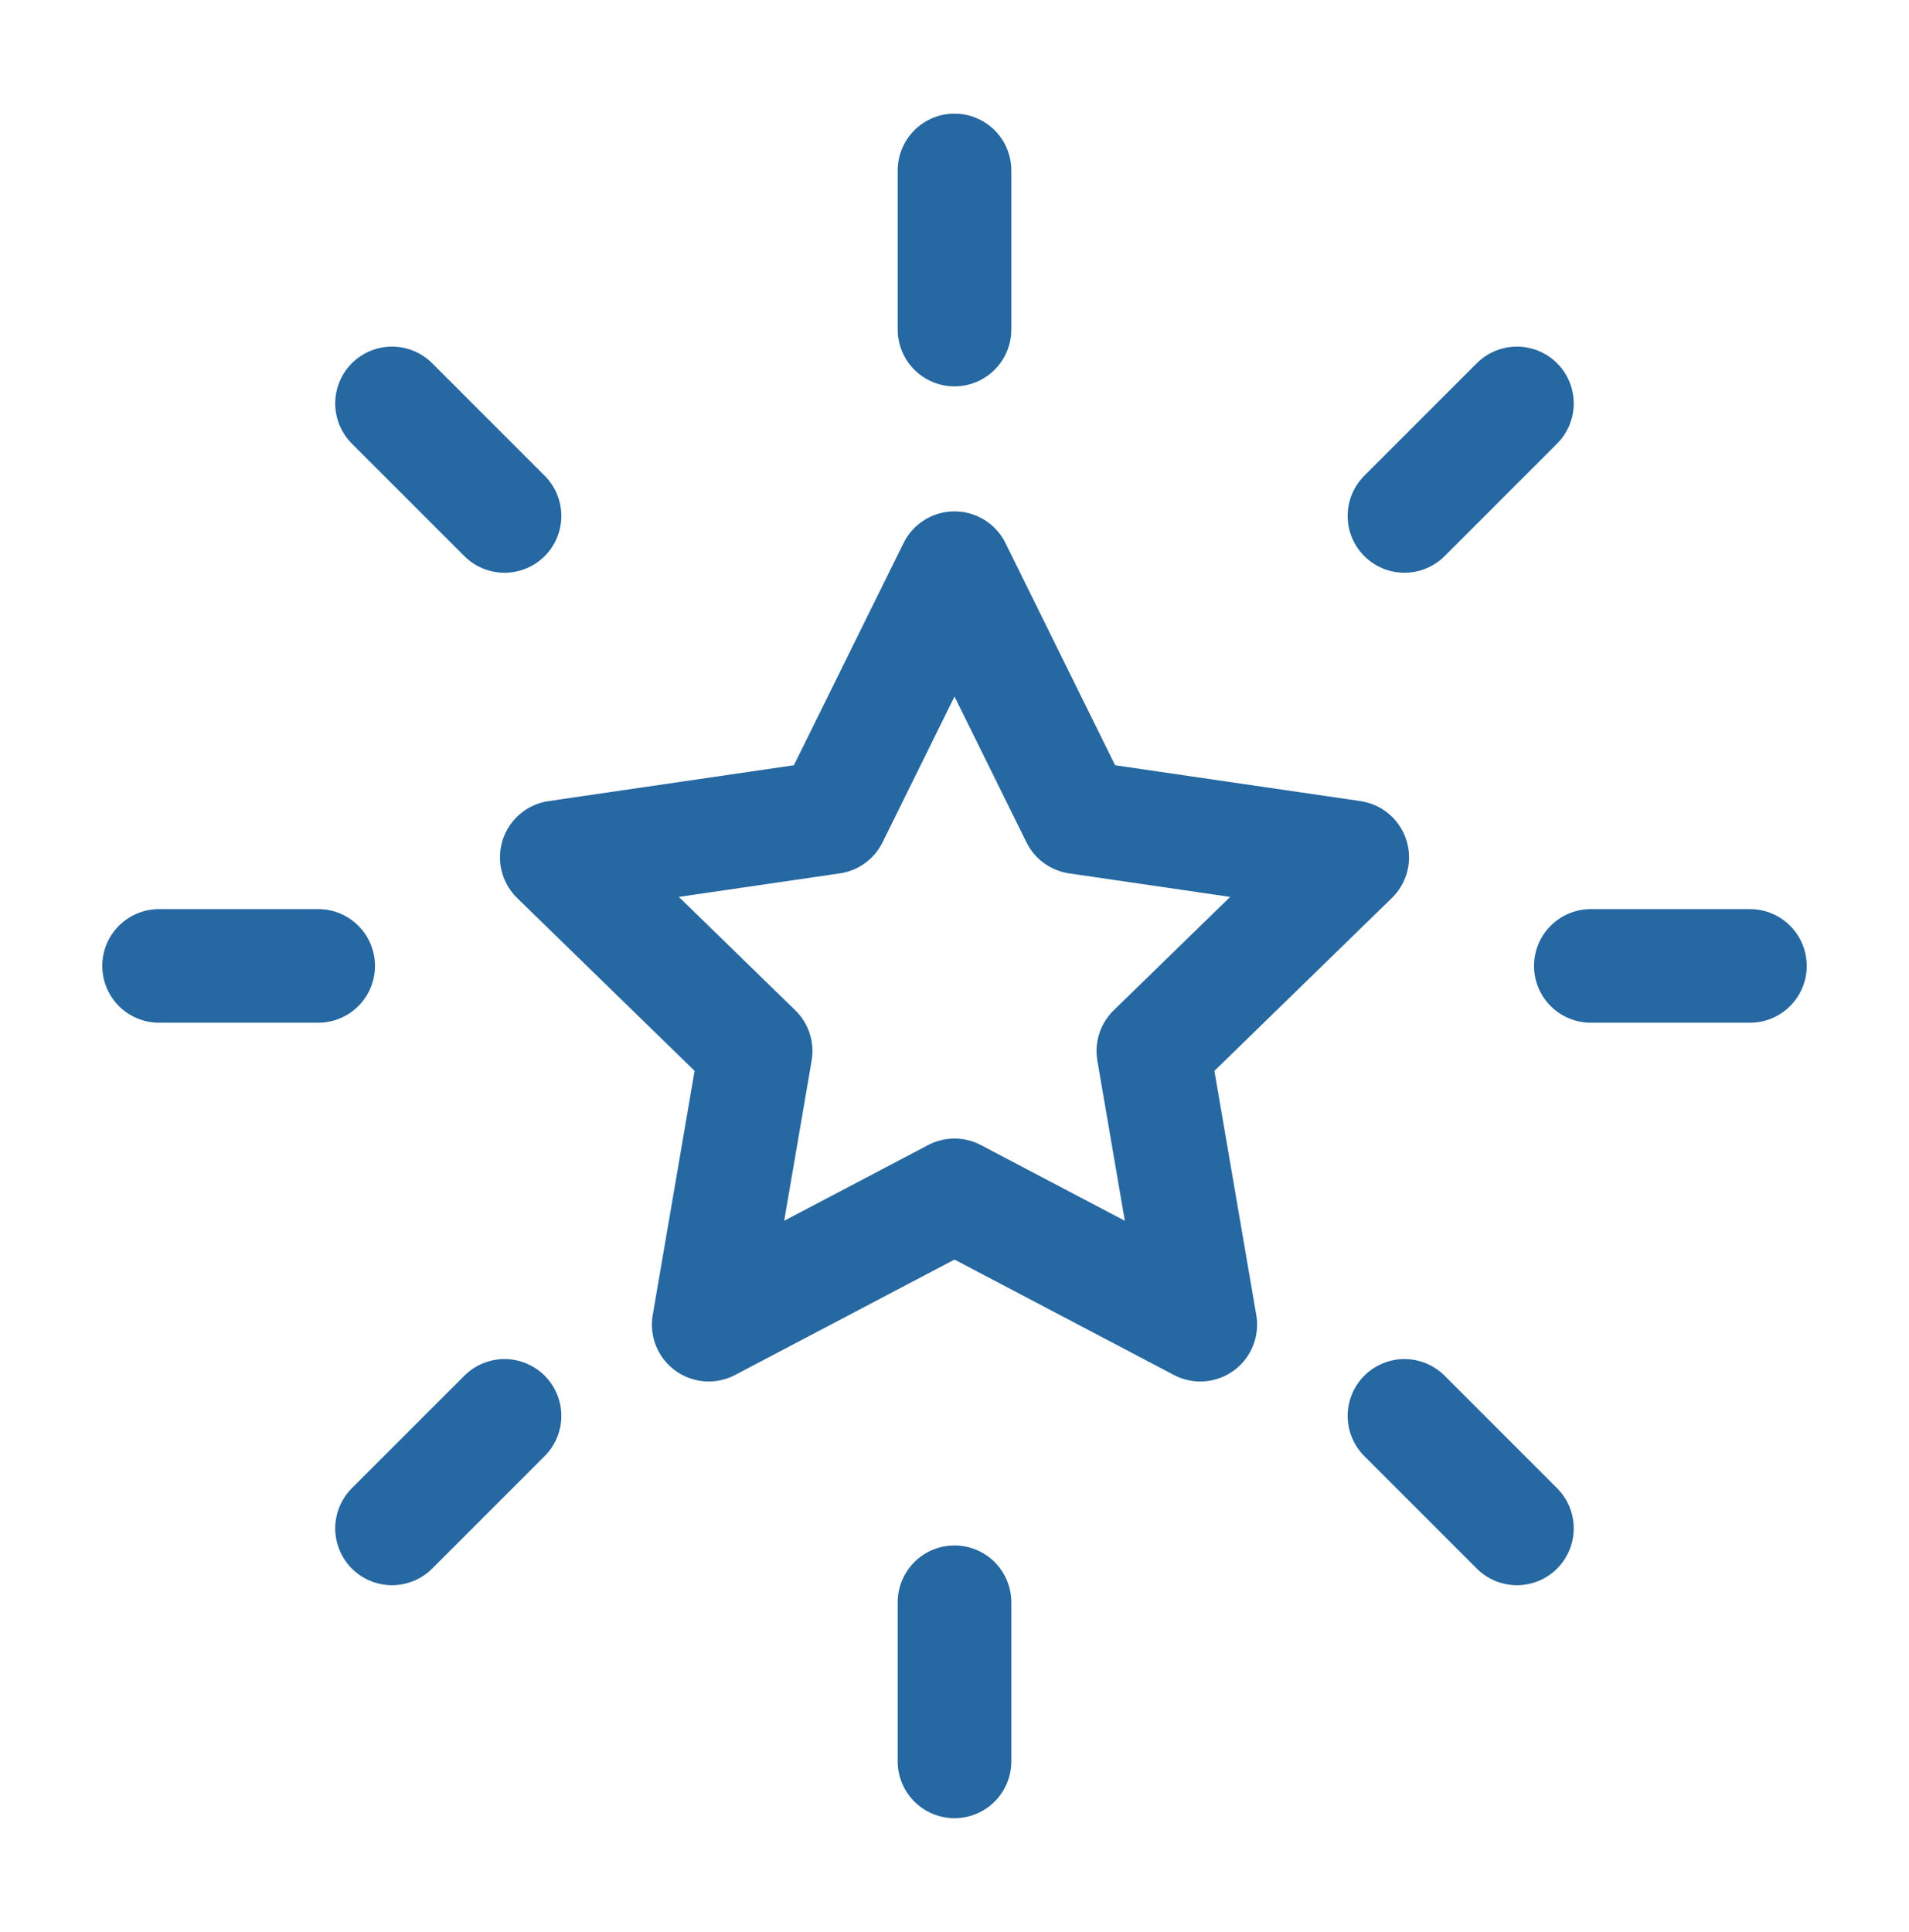
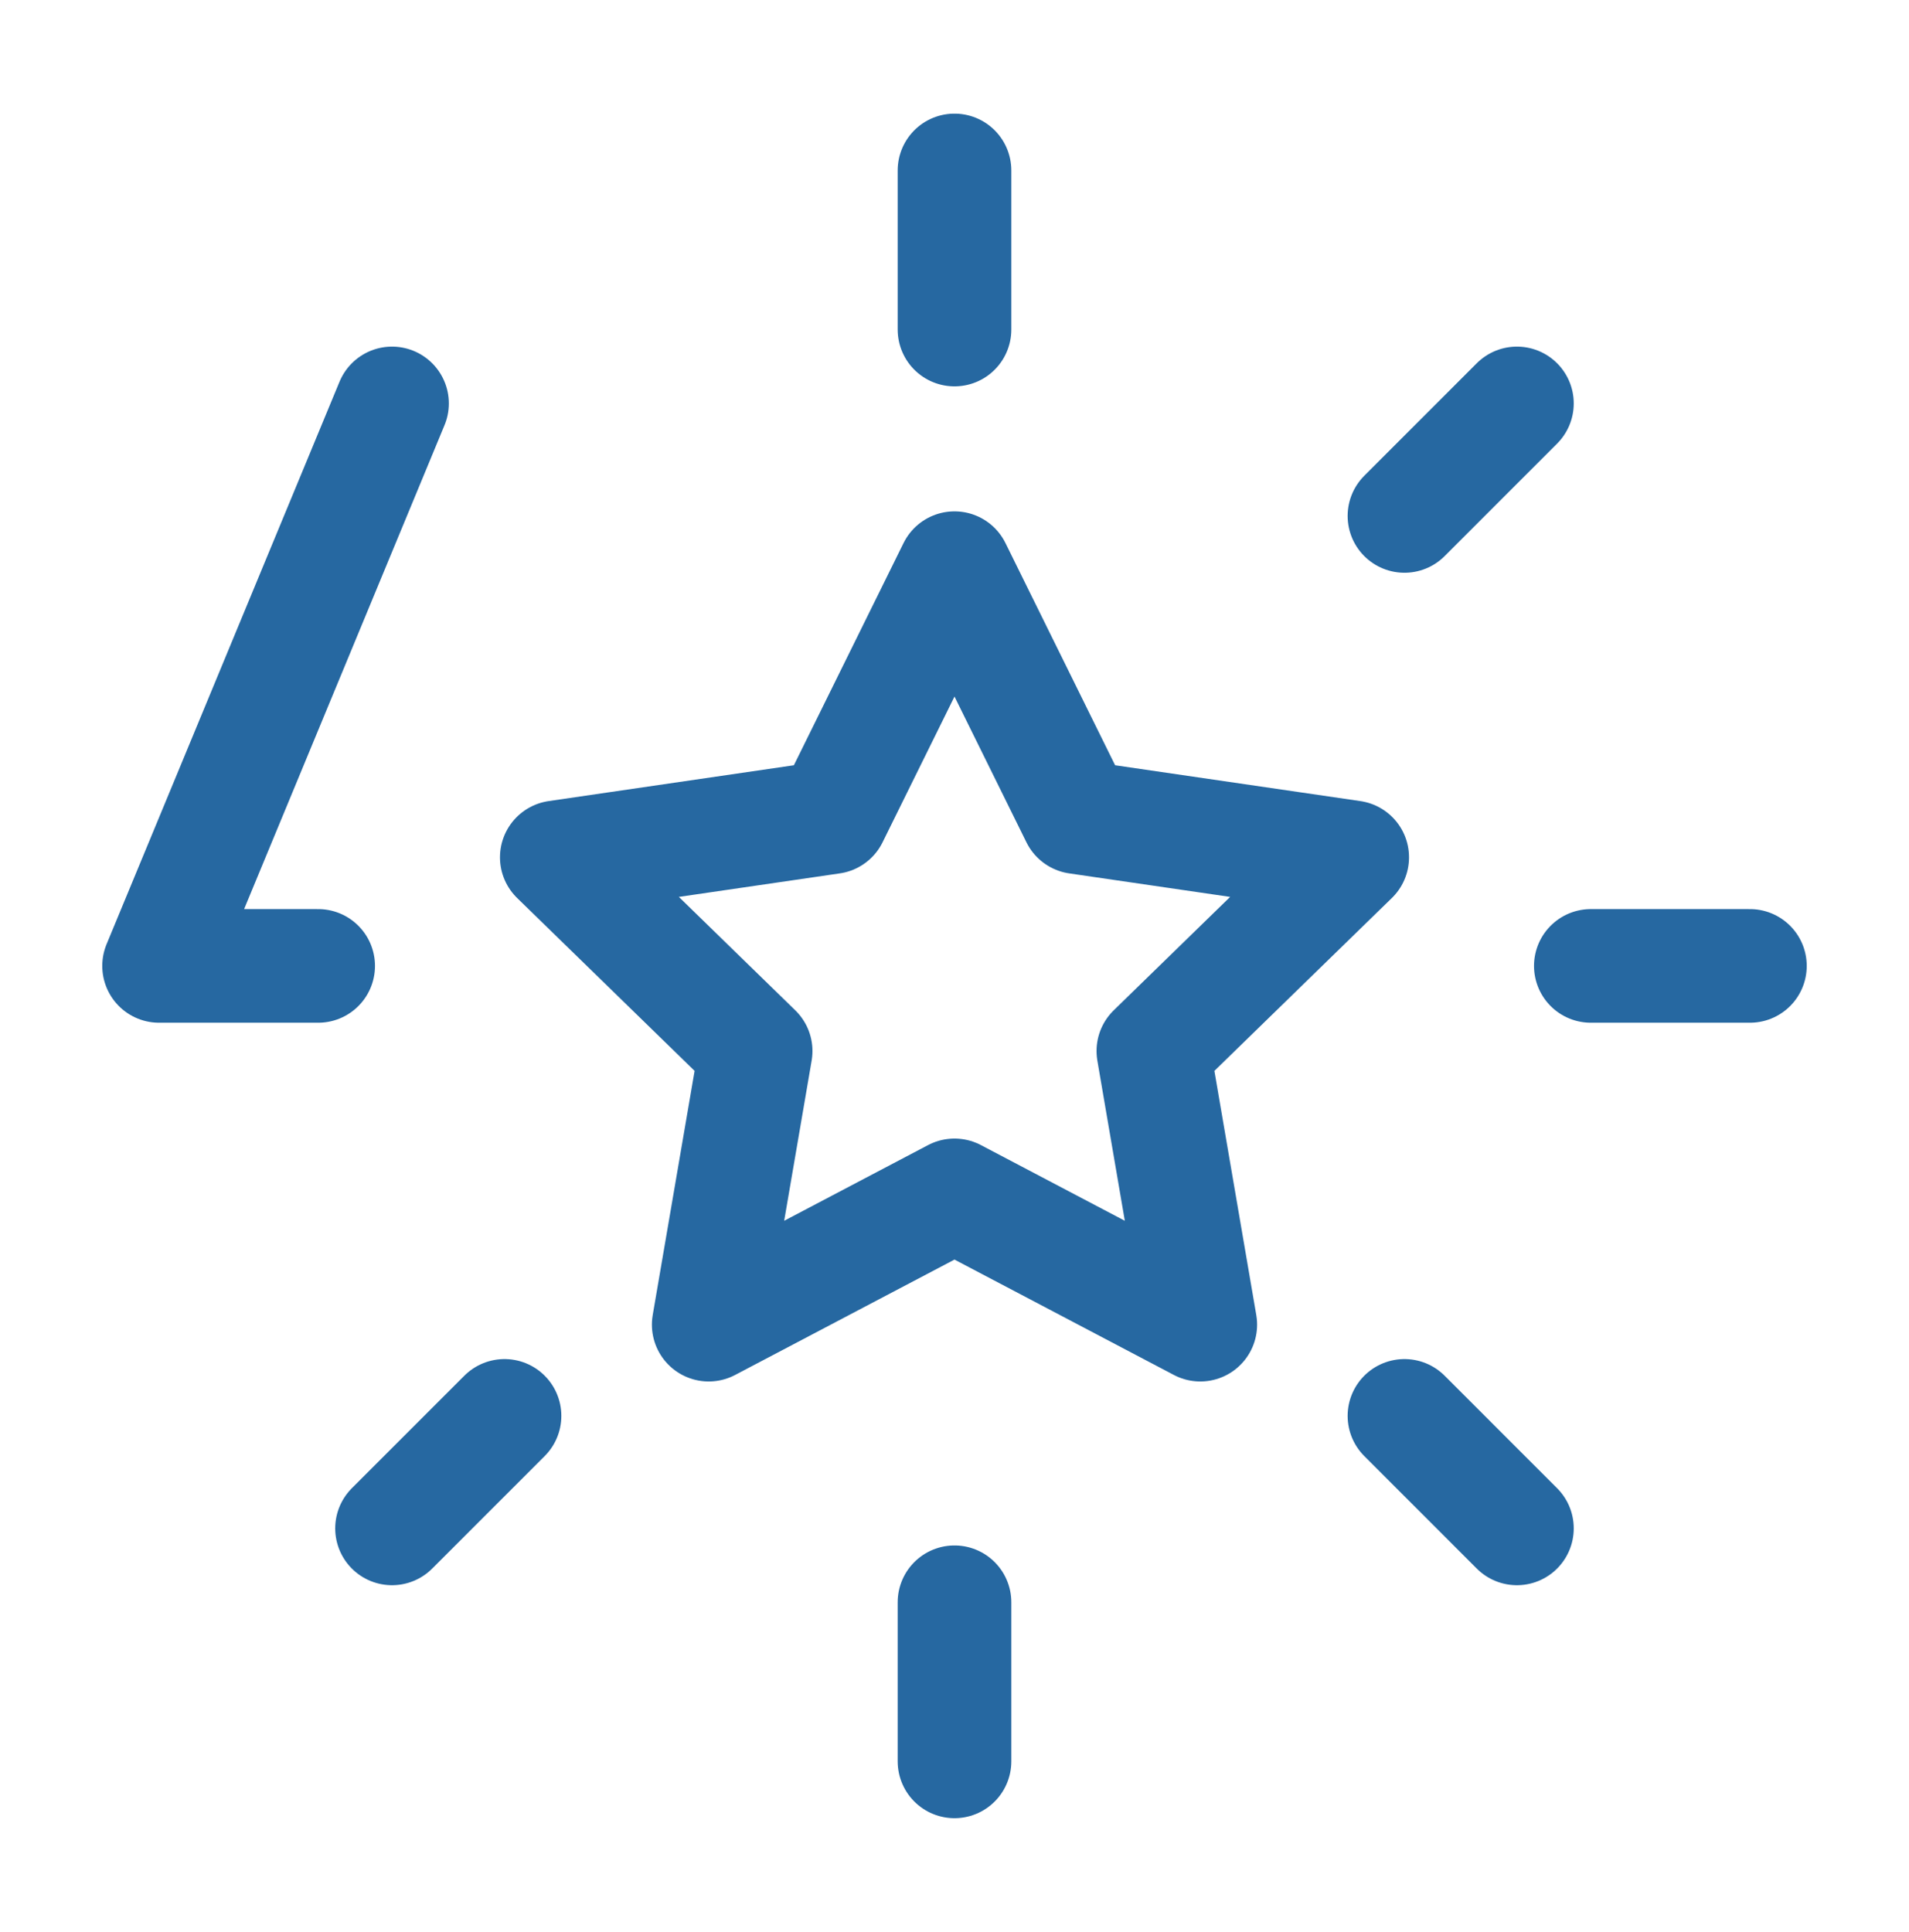
<svg xmlns="http://www.w3.org/2000/svg" width="84" height="85" viewBox="0 0 84 85" fill="none">
-   <path d="M77 42.5H70M66.748 67.249L61.799 62.299M14 42.5H7M22.2 22.701L17.25 17.751M42 14.5V7.5M61.799 22.701L66.748 17.751M42 77.5V70.5M17.25 67.249L22.2 62.299M42 25L47.407 35.955L59.5 37.722L50.75 46.245L52.815 58.285L42 52.597L31.185 58.285L33.25 46.245L24.5 37.722L36.593 35.955L42 25Z" stroke="#2668A1" stroke-width="5" stroke-linecap="round" stroke-linejoin="round" />
+   <path d="M77 42.5H70M66.748 67.249L61.799 62.299M14 42.5H7L17.25 17.751M42 14.5V7.5M61.799 22.701L66.748 17.751M42 77.5V70.5M17.25 67.249L22.2 62.299M42 25L47.407 35.955L59.5 37.722L50.75 46.245L52.815 58.285L42 52.597L31.185 58.285L33.25 46.245L24.5 37.722L36.593 35.955L42 25Z" stroke="#2668A1" stroke-width="5" stroke-linecap="round" stroke-linejoin="round" />
</svg>